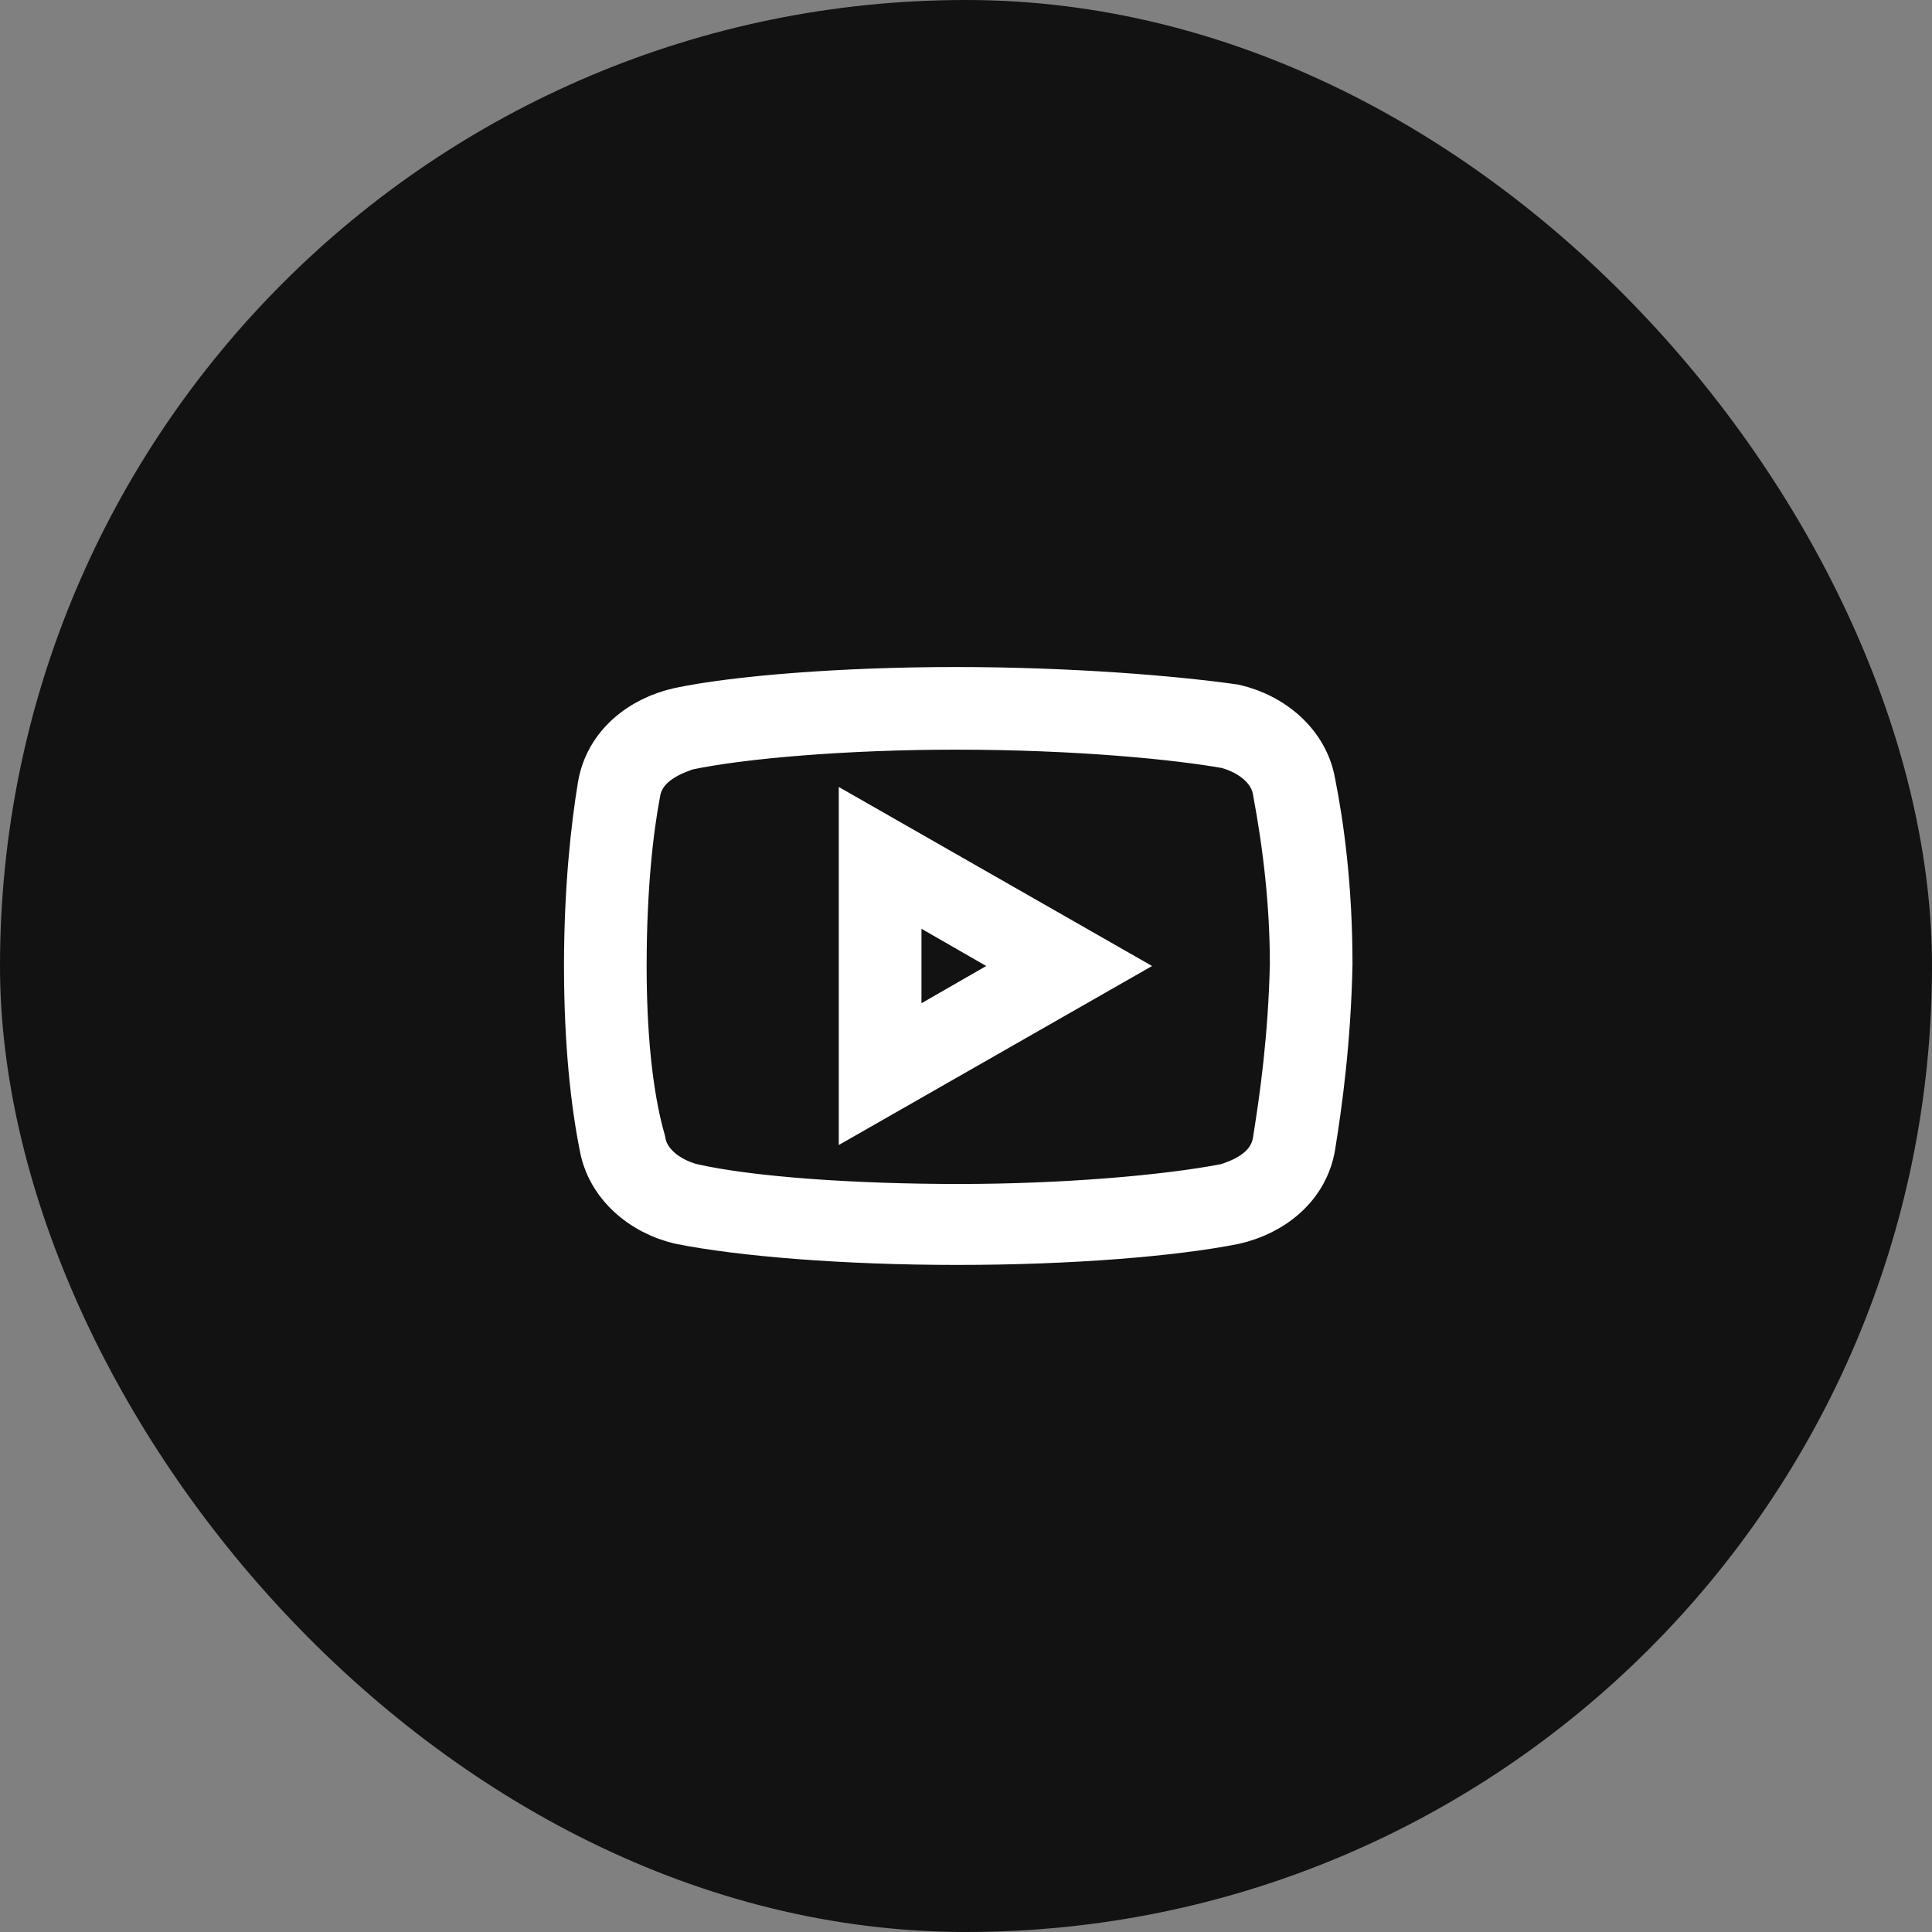
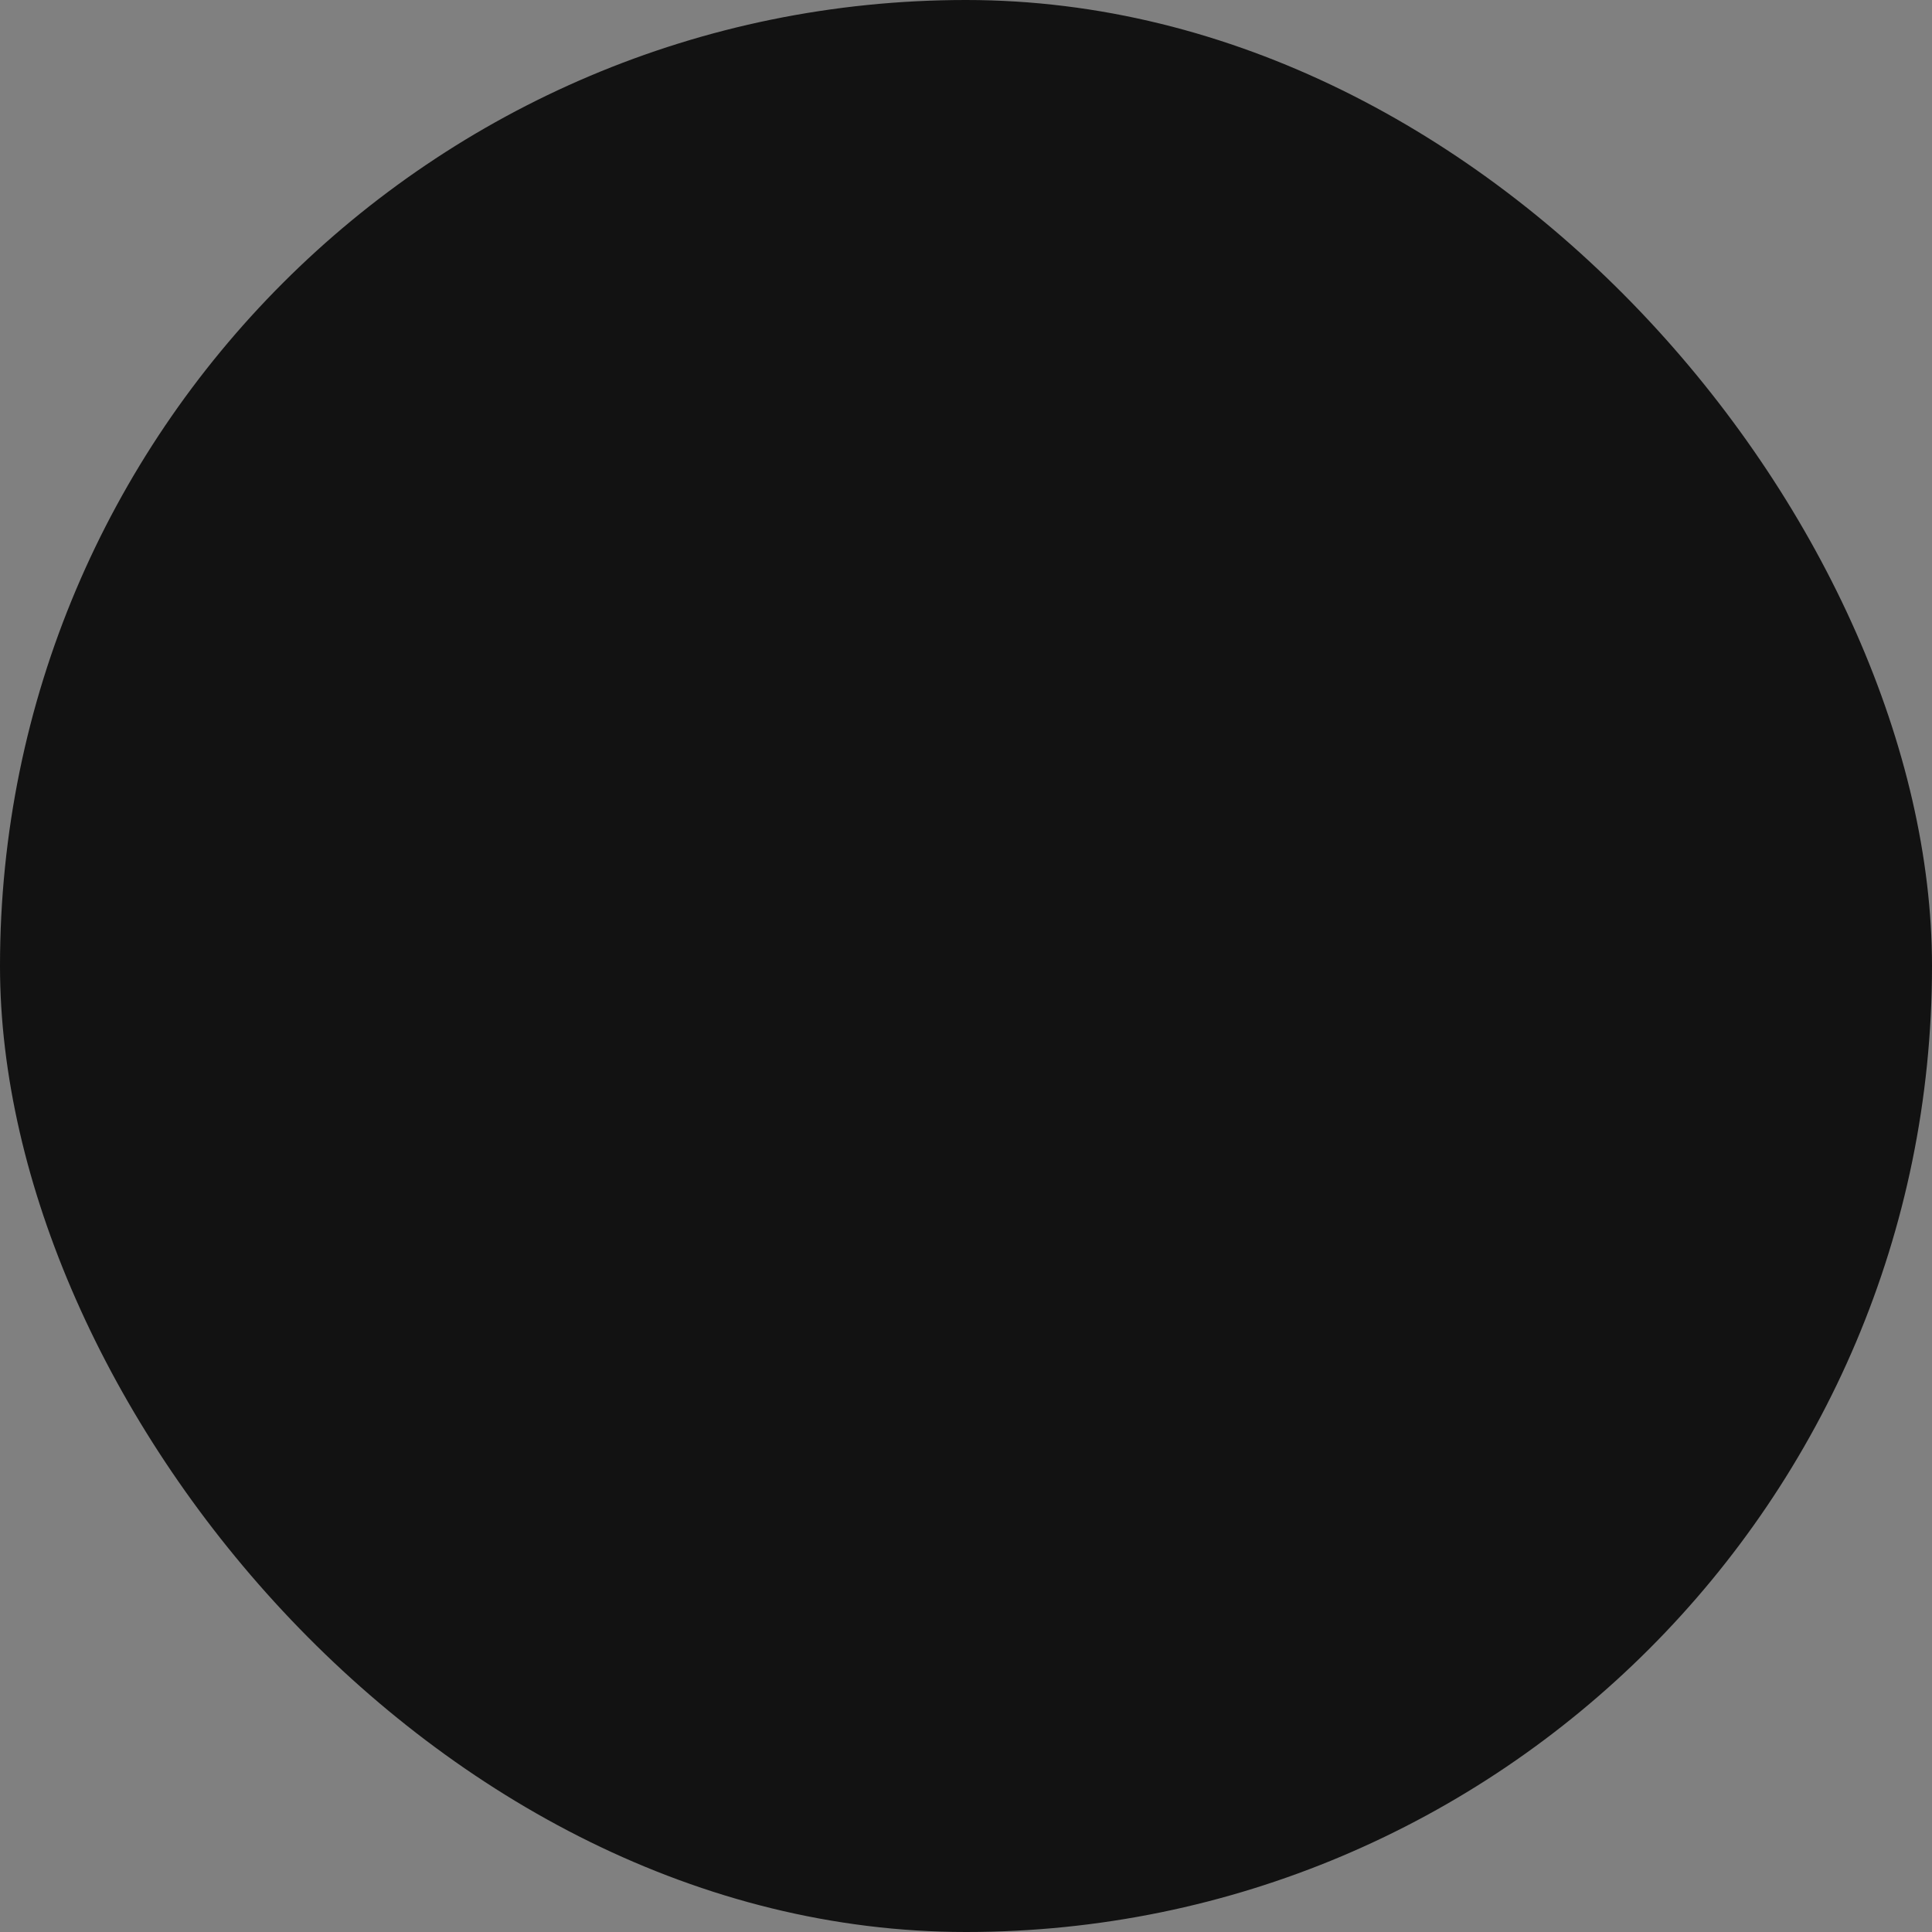
<svg xmlns="http://www.w3.org/2000/svg" width="40" height="40" viewBox="0 0 40 40" fill="none">
  <rect x="0" y="0" width="40" height="40" fill="#808080" stroke="none" />
  <rect width="40" height="40" rx="20" fill="#121212" />
  <g clip-path="url(#clip0_2766_2622)">
-     <path d="M19.787 14.31C17.44 14.31 15.236 14.488 14.062 14.736C13.28 14.914 12.603 15.448 12.461 16.266C12.32 17.119 12.177 18.399 12.177 20C12.177 21.6 12.318 22.845 12.496 23.733C12.639 24.515 13.314 25.085 14.096 25.263C15.342 25.512 17.475 25.689 19.822 25.689C22.17 25.689 24.302 25.512 25.547 25.263C26.33 25.085 27.005 24.552 27.147 23.733C27.29 22.845 27.468 21.565 27.502 19.965C27.502 18.365 27.325 17.084 27.147 16.195C27.005 15.413 26.33 14.844 25.547 14.666C24.302 14.488 22.134 14.31 19.787 14.31ZM19.787 15.021C22.348 15.021 24.409 15.234 25.405 15.412C25.938 15.555 26.365 15.91 26.436 16.373C26.649 17.511 26.791 18.72 26.791 19.965C26.756 21.493 26.579 22.738 26.436 23.627C26.33 24.302 25.619 24.515 25.405 24.588C24.124 24.836 21.991 25.013 19.857 25.013C17.723 25.013 15.555 24.871 14.31 24.588C13.777 24.445 13.351 24.089 13.28 23.627C12.995 22.631 12.888 21.315 12.888 20C12.888 18.363 13.031 17.155 13.173 16.409C13.28 15.732 14.026 15.518 14.203 15.448C15.377 15.199 17.547 15.021 19.787 15.021ZM17.866 17.155V22.845L22.845 20L17.866 17.155ZM18.578 18.365L21.422 20L18.578 21.635V18.365Z" fill="white" stroke="white" />
-   </g>
+     </g>
  <defs>
    <clipPath id="clip0_2766_2622">
      <rect width="17.78" height="17.78" fill="white" transform="translate(11.11 11.11)" />
    </clipPath>
  </defs>
</svg>